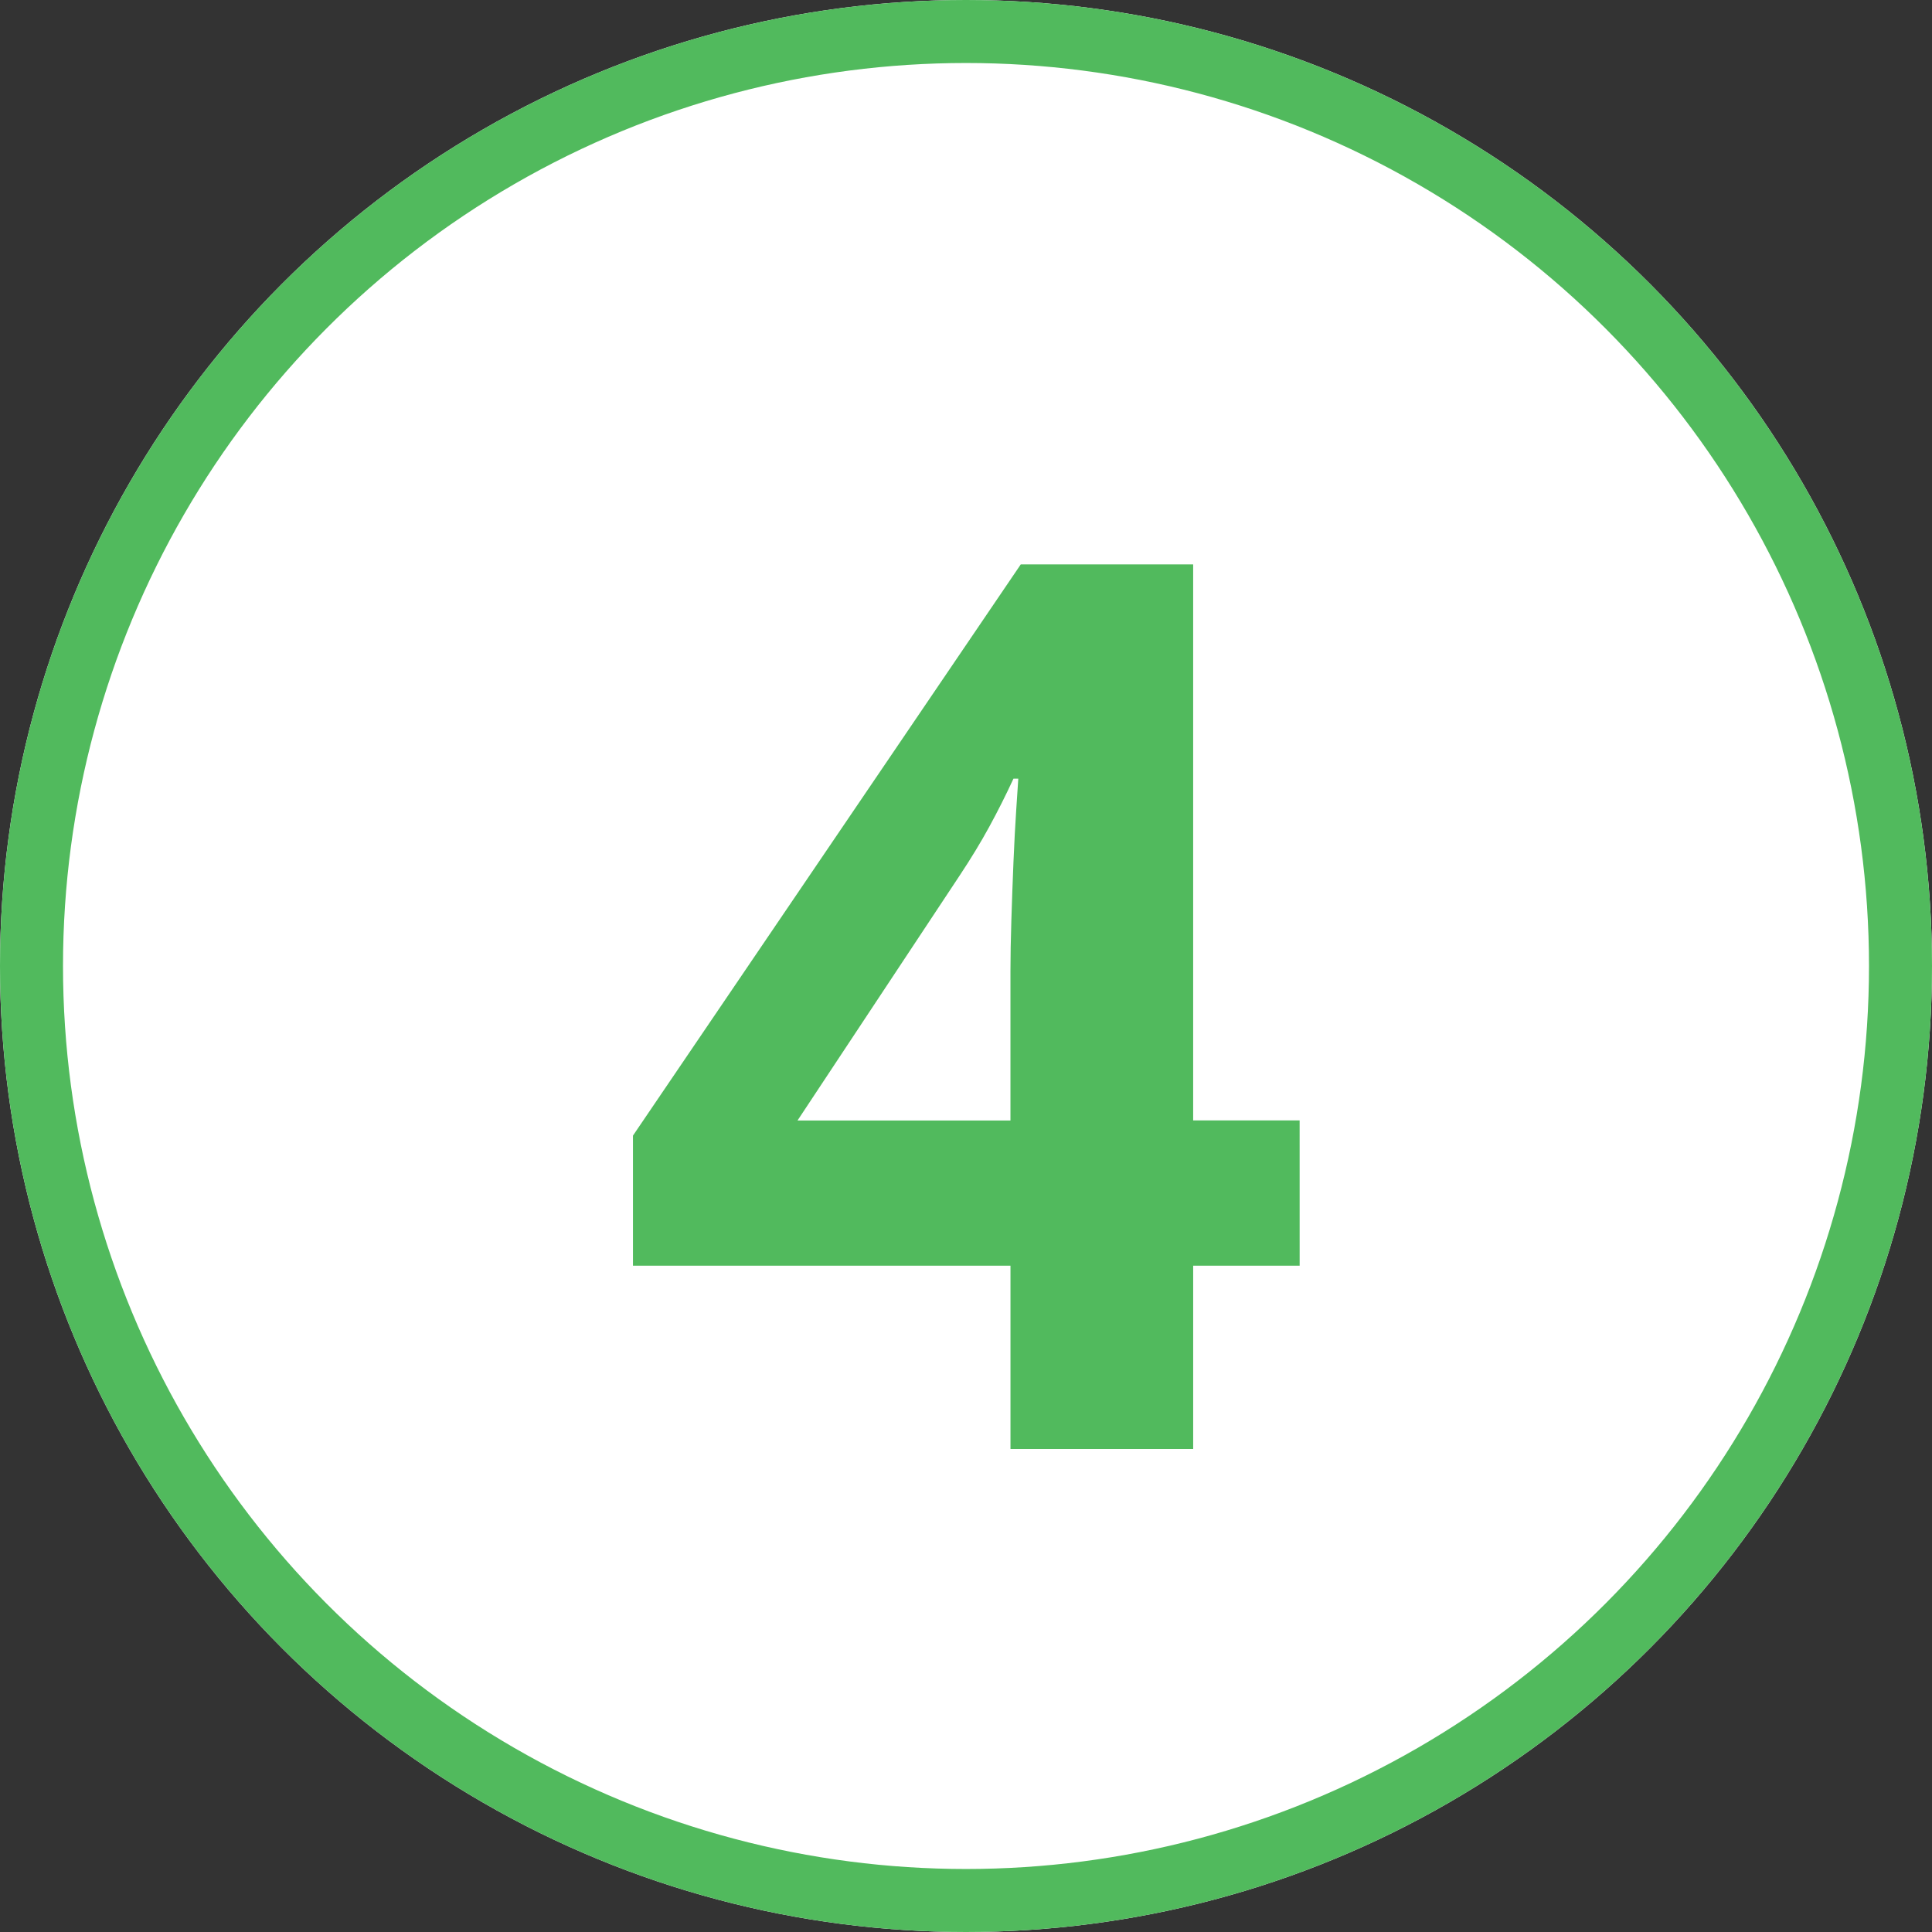
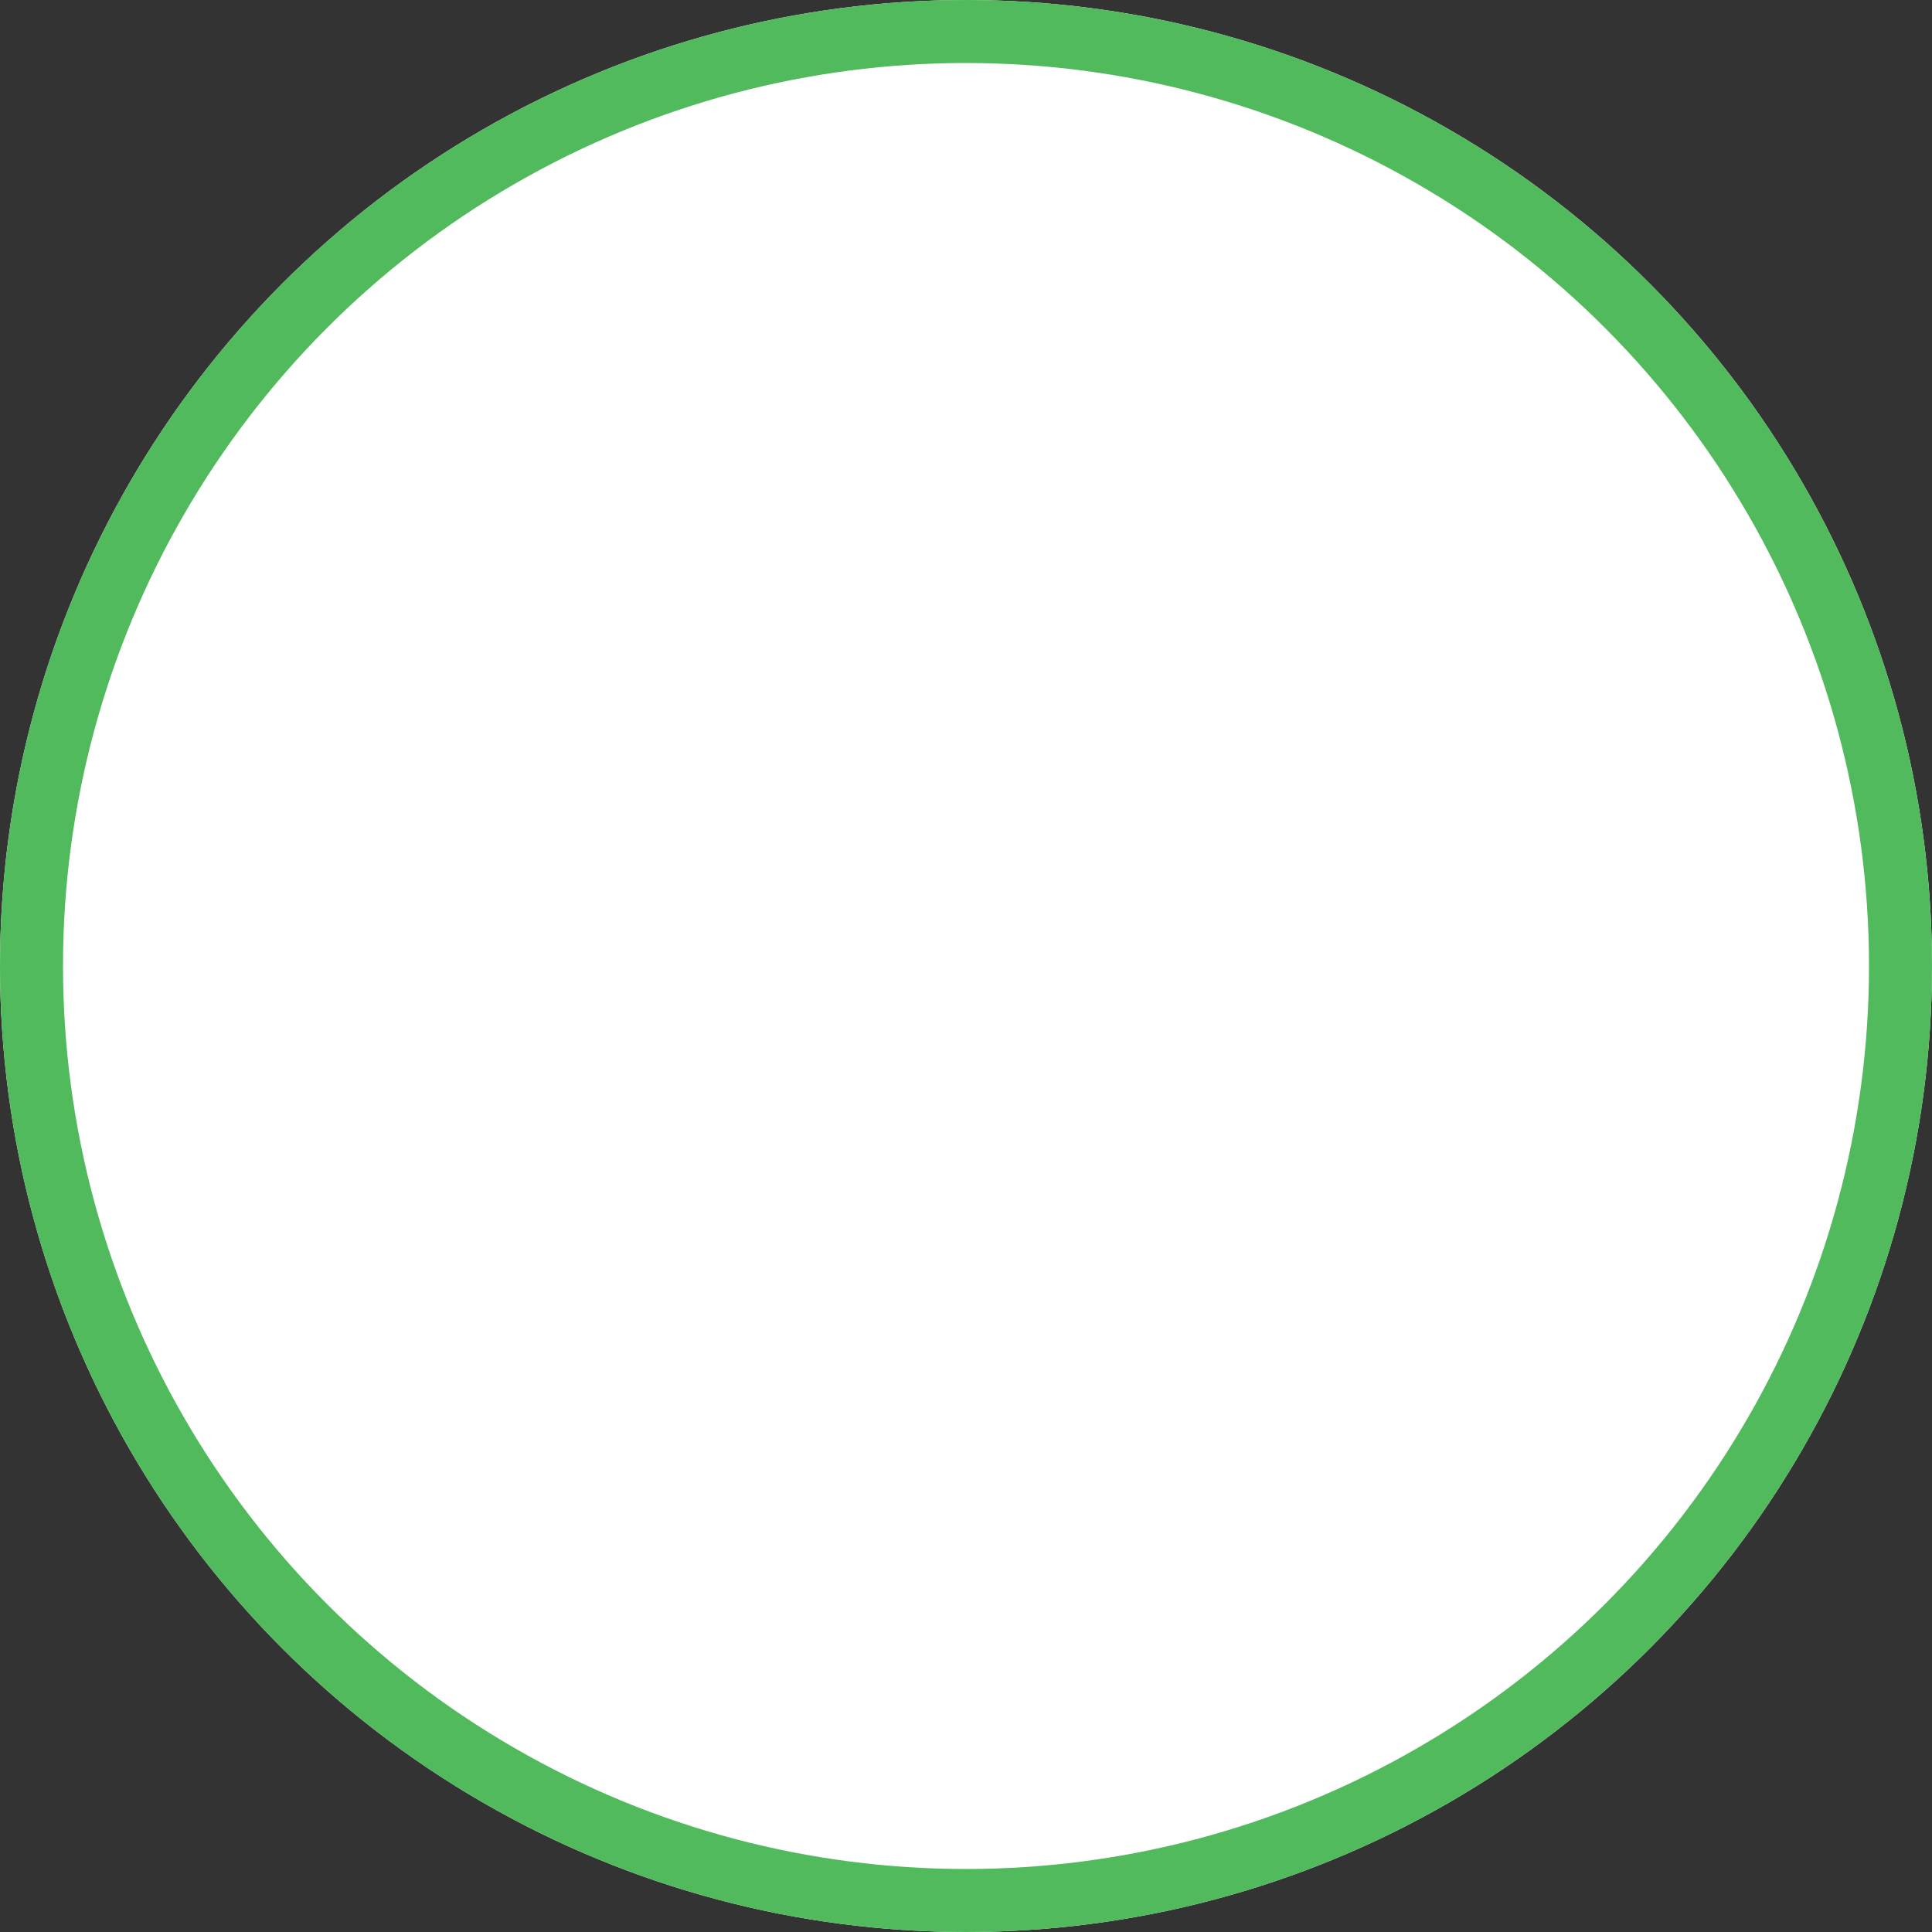
<svg xmlns="http://www.w3.org/2000/svg" width="92" height="92" viewBox="0 0 92 92">
  <rect x="0" y="0" width="92" height="92" fill="#333333" stroke="none" />
  <g id="Grupo_43963" data-name="Grupo 43963" transform="translate(-1048 -2616)">
    <g id="Elipse_6176" data-name="Elipse 6176" transform="translate(1048 2616)" fill="#fff" stroke="#51ba5d" stroke-width="3">
      <circle cx="46" cy="46" r="46" stroke="none" />
      <circle cx="46" cy="46" r="44.5" fill="none" />
    </g>
-     <path id="Trazado_33647" data-name="Trazado 33647" d="M15.888-8.729h-5.07V0h-8.7V-8.729H-15.859v-6.194l18.466-27.2h8.21v26.475h5.07ZM2.117-15.643v-7.145q0-1.008.043-2.391t.1-2.766q.058-1.383.13-2.463l.1-1.512h-.23q-.547,1.181-1.152,2.29T-.3-27.311L-8.023-15.643Z" transform="translate(1094 2685)" fill="#51ba5d" />
  </g>
</svg>